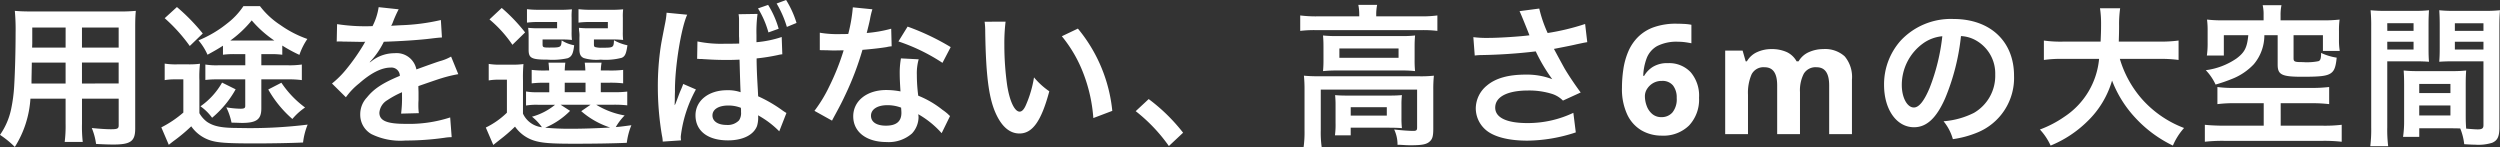
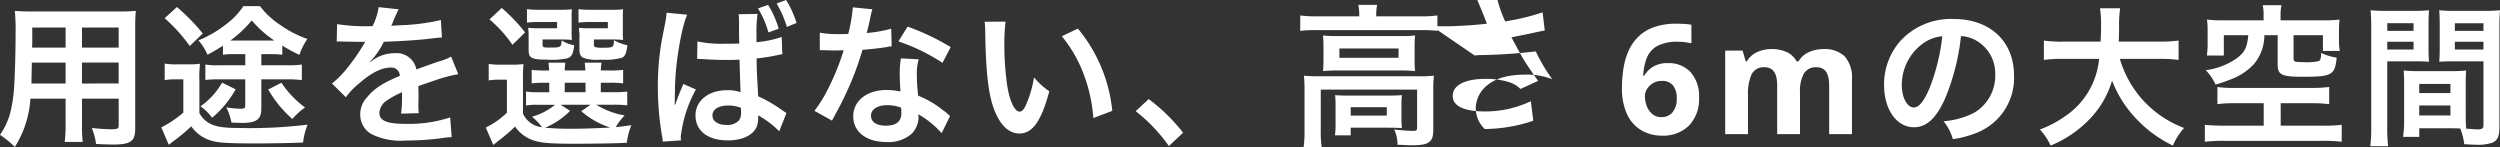
<svg xmlns="http://www.w3.org/2000/svg" width="359.678" height="21.164" viewBox="0 0 359.678 21.164">
  <rect x="0" y="0" width="359.678" height="21.164" fill="#333333" stroke="none" />
-   <path d="M10.054-5.1v3.63a18.124,18.124,0,0,1-.132,2.6h2.6a19.319,19.319,0,0,1-.11-2.618V-5.1h5.28v3.85c0,.462-.2.55-1.1.55-.7,0-1.672-.066-2.772-.176a8.9,8.9,0,0,1,.616,2.288c.66.044,1.782.088,2.464.088,2.508,0,3.168-.462,3.168-2.288V-15.246c0-1.188.022-1.738.088-2.486a24.465,24.465,0,0,1-2.53.088H5.28c-1.188,0-1.76-.022-2.53-.088a29.719,29.719,0,0,1,.11,3.19c0,2.6-.088,5.72-.2,7.568a22.26,22.26,0,0,1-.44,3.366A10.061,10.061,0,0,1,.616.11,13.235,13.235,0,0,1,2.75,1.848,14.769,14.769,0,0,0,4.994-5.1Zm0-2.178H5.148c0-.44,0-.594.022-1.628,0-.308.022-.748.022-1.386h4.862Zm2.354,0V-10.3h5.28v3.014Zm-2.354-5.17H5.236l.022-.616v-2.266h4.8Zm2.354,0v-2.882h5.28v2.882Zm23.5.946V-9.9H31.988a9.757,9.757,0,0,1-1.826-.11v2.222a12.94,12.94,0,0,1,1.76-.088H35.9V-4.07c0,.33-.132.418-.7.418a13.176,13.176,0,0,1-2.024-.2,8.964,8.964,0,0,1,.748,2.2c.924.022,1.408.044,1.474.044,2.134,0,2.816-.506,2.816-2.09v-4.18h3.828a13.888,13.888,0,0,1,2,.11V-10.01a13.164,13.164,0,0,1-2,.11H38.214v-1.606H39.49a11.614,11.614,0,0,1,1.738.088v-1.32A20.806,20.806,0,0,0,43.692-11.4a9.277,9.277,0,0,1,1.144-2.288,15.531,15.531,0,0,1-3.872-2,11.676,11.676,0,0,1-2.948-2.728H35.64a10.271,10.271,0,0,1-2.332,2.486,16.415,16.415,0,0,1-4.136,2.442,8.4,8.4,0,0,1,1.3,2.068c1.122-.616,1.54-.858,2.222-1.3v1.3a11.568,11.568,0,0,1,1.672-.088Zm-1.342-1.958h-.814a16.037,16.037,0,0,0,3.08-2.9,15.991,15.991,0,0,0,3.256,2.9H34.562Zm-2,6.05A10.412,10.412,0,0,1,29.458-4a7.007,7.007,0,0,1,1.672,1.65,14.5,14.5,0,0,0,3.388-4.092Zm6.644.99A16.121,16.121,0,0,0,42.68-2.178a8.983,8.983,0,0,1,1.826-1.65A14.241,14.241,0,0,1,41.1-7.392ZM24.31-16.676a23.61,23.61,0,0,1,3.608,4l1.87-1.8a28.283,28.283,0,0,0-3.718-3.806Zm0,8.91a8.163,8.163,0,0,1,1.474-.11h1.21V-3.1A15.569,15.569,0,0,1,23.826-.968L24.9,1.54c.22-.176.352-.286.7-.55a23.744,23.744,0,0,0,2.53-2.112A5.322,5.322,0,0,0,30.866.9c1.1.352,2.508.44,6.4.44,2.266,0,5.06-.044,6.952-.132a9.639,9.639,0,0,1,.66-2.574,67.509,67.509,0,0,1-9.9.484c-2.464,0-3.586-.22-4.576-.88a4.024,4.024,0,0,1-1.1-1.254v-4.73a15.747,15.747,0,0,1,.088-2.376,11.764,11.764,0,0,1-1.672.088H26.07a9.839,9.839,0,0,1-1.76-.11ZM49.06-13.31a2.431,2.431,0,0,1,.352-.022c.2,0,.2,0,.616.022.484,0,2.42.044,2.772.044,0,0,.286-.022.374-.022A1.076,1.076,0,0,0,53-13a29.139,29.139,0,0,1-2.64,3.762,13.477,13.477,0,0,1-1.98,1.958l2,1.98a9.892,9.892,0,0,1,1.914-2C53.988-8.8,55.528-9.57,56.8-9.57a1.208,1.208,0,0,1,1.342,1.188c-2.486,1.034-3.74,1.87-4.73,3.1a3.506,3.506,0,0,0-.968,2.442A3.19,3.19,0,0,0,54.054,0,9.448,9.448,0,0,0,58.96.924a39.9,39.9,0,0,0,5.632-.4A6.482,6.482,0,0,1,65.6.44L65.384-2.4a19.114,19.114,0,0,1-6.468.924c-2.662,0-3.718-.462-3.718-1.606a2.316,2.316,0,0,1,1.144-1.8,13.371,13.371,0,0,1,2.112-1.144V-5.5a17.417,17.417,0,0,1-.132,2.552l2.552-.066a9.032,9.032,0,0,1-.066-1.166c0-.154,0-.352.022-.726v-.88c0-.308,0-.308-.022-.88v-.242q2.838-.99,3.3-1.122a19.419,19.419,0,0,1,2.442-.594l-1.034-2.53a6.873,6.873,0,0,1-1.628.66q-.825.264-3.366,1.188a2.894,2.894,0,0,0-3.146-2.332,5.318,5.318,0,0,0-3.1.99c-.286.22-.286.22-.44.33l-.022-.044a11.384,11.384,0,0,0,2.024-2.926c2.222-.066,5.016-.242,6.622-.44,1.122-.132,1.122-.132,1.738-.176l-.154-2.508a29.721,29.721,0,0,1-5.764.748c-1.21.066-1.21.066-1.386.088.044-.088.088-.154.2-.4a16.807,16.807,0,0,1,.88-1.98l-2.882-.308a8.713,8.713,0,0,1-.88,2.728,26.585,26.585,0,0,1-5.1-.286Zm26.8,5.61a21.616,21.616,0,0,1,.066-2.376,11.826,11.826,0,0,1-1.65.088H72.688a9.989,9.989,0,0,1-1.76-.11v2.376a8.163,8.163,0,0,1,1.474-.11h1.144V-3.08A11.559,11.559,0,0,1,70.51-.946l1.078,2.508c.374-.308.55-.44.99-.792a22.384,22.384,0,0,0,2.134-1.848,5.3,5.3,0,0,0,2.706,2c1.1.352,2.376.462,5.808.462,2.816,0,5.632-.044,7.568-.132a9.688,9.688,0,0,1,.66-2.53c-1.65.22-1.65.22-2.244.264a8.037,8.037,0,0,1,1.276-1.672,11.536,11.536,0,0,1-4.092-1.54h2.354a16.152,16.152,0,0,1,2.112.088v-1.98a15.513,15.513,0,0,1-2.112.088H87.054V-7.392H88.2a15.591,15.591,0,0,1,2.068.088V-9.24a14.793,14.793,0,0,1-2.046.088H87.054a7.433,7.433,0,0,1,.11-1.122h-2.42c.044.374.066.594.088,1.122h-2.97c.022-.484.044-.77.088-1.122H79.53c.044.374.066.594.088,1.122h-.462A14.386,14.386,0,0,1,77.11-9.24V-7.3a15,15,0,0,1,2.046-.088h.484v1.364H77.99a8.369,8.369,0,0,1-1.694-.11v2.024a8.776,8.776,0,0,1,1.694-.11h2.486a9.015,9.015,0,0,1-3.322,1.716A7.35,7.35,0,0,1,78.584-.99a3.4,3.4,0,0,1-2.728-1.958Zm5.412,3.476H85.58L84.238-3.3A11.941,11.941,0,0,0,88.4-.946c-2,.11-3.938.176-5.544.176a37.62,37.62,0,0,1-3.806-.154,10.94,10.94,0,0,0,3.586-2.42Zm.594-3.168h2.992v1.364H81.862Zm.99-9.35a7.887,7.887,0,0,1,.044-1.21,17.613,17.613,0,0,1-1.936.066H78.232a14.088,14.088,0,0,1-1.8-.088v1.936a12.484,12.484,0,0,1,1.782-.088h2.552v.9H78.144a12.786,12.786,0,0,1-1.54-.066,10.551,10.551,0,0,1,.066,1.3v1.87c0,1.188.418,1.408,2.706,1.408a10.237,10.237,0,0,0,2.9-.2c.594-.22.814-.66.946-1.87a4.837,4.837,0,0,1-1.8-.7c-.066,1.012-.088,1.034-1.8,1.034-.88,0-.946-.044-.946-.506v-.66h2.816c.528,0,.858.022,1.408.066a8.707,8.707,0,0,1-.044-1.188Zm7.37,0a8.216,8.216,0,0,1,.044-1.21,17.613,17.613,0,0,1-1.936.066H85.646a14.31,14.31,0,0,1-1.8-.088v1.936a12.484,12.484,0,0,1,1.782-.088h2.442v.9h-2.64a12.614,12.614,0,0,1-1.518-.066,3.406,3.406,0,0,0,.022.462,4.065,4.065,0,0,1,.044.946v1.694c0,.682.176,1.056.638,1.254a6.276,6.276,0,0,0,2.42.22,9.081,9.081,0,0,0,3.036-.264c.484-.22.638-.594.814-1.8a6.546,6.546,0,0,1-1.936-.726c-.044,1.056-.088,1.078-1.672,1.078a3.269,3.269,0,0,1-1.012-.088c-.176-.066-.2-.132-.2-.44v-.66h2.794c.528,0,.858.022,1.408.066a8.879,8.879,0,0,1-.044-1.188ZM71.038-16.5a17.663,17.663,0,0,1,3.3,3.652l1.826-1.782A24.532,24.532,0,0,0,72.8-18.15Zm29.876,5.676h.132a.967.967,0,0,1,.2.022h.4c.11.022.33.022.66.044,1.034.066,1.914.088,2.75.088.572,0,1.078,0,1.958-.044.066,2.376.11,3.938.154,4.686a5.577,5.577,0,0,0-1.958-.286c-2.64,0-4.532,1.5-4.532,3.608,0,2.244,1.76,3.608,4.664,3.608,2.134,0,3.674-.77,4.18-2.046a4.052,4.052,0,0,0,.176-1.232,1.665,1.665,0,0,0-.022-.33A13.188,13.188,0,0,1,112.728-.4l1.034-2.64a6.661,6.661,0,0,1-.616-.4,19.563,19.563,0,0,0-3.454-2l-.044-.9-.066-1.144c-.066-1.232-.088-1.87-.11-2.9v-.506a27.9,27.9,0,0,0,3.058-.484,4.2,4.2,0,0,1,.638-.11l-.088-2.486a15.665,15.665,0,0,1-3.63.748v-1.034a19.422,19.422,0,0,1,.154-3.036l-2.728.044a4.915,4.915,0,0,1,.066.88v2.31c.022.176.022.528.022,1.034-.814.022-1.32.022-2.046.022a16.847,16.847,0,0,1-3.96-.33Zm6.292,7.04a3.462,3.462,0,0,1,.022.594,1.877,1.877,0,0,1-.286,1.21,2.245,2.245,0,0,1-1.8.66c-1.232,0-2.024-.528-2.024-1.364,0-.88.88-1.43,2.288-1.43A4.909,4.909,0,0,1,107.206-3.784ZM98.6.9A3.421,3.421,0,0,1,98.56.33a18.439,18.439,0,0,1,2.178-6.754l-1.826-.792c-.132.374-.22.572-.264.682-.242.55-.264.616-.594,1.5l-.242.638-.11.22H97.68c0-.33.022-.572.022-.814v-.264s0-.308.022-.858c-.044-3.432.88-9.152,1.76-11.066l-2.97-.286v.066a11.808,11.808,0,0,1-.242,1.628c-.484,2.486-.484,2.486-.594,3.168A38.815,38.815,0,0,0,95.26-6.8,42.164,42.164,0,0,0,95.854.22a4.394,4.394,0,0,1,.11.858ZM109.67-18.084a13.257,13.257,0,0,1,1.5,3.454l1.474-.528a13.453,13.453,0,0,0-1.518-3.432Zm5.544,2.09a13.987,13.987,0,0,0-1.5-3.3l-1.364.506a15.119,15.119,0,0,1,1.474,3.366Zm8.1-2.244a22.475,22.475,0,0,1-.66,3.828c-.484.022-.858.022-1.122.022a15.275,15.275,0,0,1-2.97-.2v2.508l1.166.022c.462.022.594.022.88.022.264,0,.4,0,1.386-.022a33.845,33.845,0,0,1-2.068,5.192,20.026,20.026,0,0,1-2.134,3.52l2.53,1.408c.132-.264.132-.264.418-.792.836-1.54,1.034-1.936,1.54-3.014a42.229,42.229,0,0,0,2.42-6.38c1.364-.11,2.706-.264,3.5-.4a4.29,4.29,0,0,1,.7-.11l-.066-2.53a18.87,18.87,0,0,1-3.52.616c.242-.968.352-1.408.462-1.936a11.011,11.011,0,0,1,.352-1.474Zm14.08,5.72a34.728,34.728,0,0,0-6.2-2.948l-1.32,2.134a26.926,26.926,0,0,1,6.336,3.08ZM137.3-2.6a3.937,3.937,0,0,1-.33-.308,8.112,8.112,0,0,0-.77-.594,13.745,13.745,0,0,0-3.476-2.024,23.357,23.357,0,0,1-.2-3.014,7.333,7.333,0,0,1,.264-2.222l-2.552-.132a11.669,11.669,0,0,0-.176,2.222c0,.66.044,1.518.11,2.53a10.927,10.927,0,0,0-2.046-.2c-2.794,0-4.752,1.562-4.752,3.784,0,2.244,1.892,3.7,4.8,3.7a5.079,5.079,0,0,0,3.652-1.232,3.516,3.516,0,0,0,.946-2.332c0-.088-.022-.242-.044-.44a13.305,13.305,0,0,1,3.366,2.728Zm-7.04-1.21s.044.528.044.748c0,1.232-.726,1.848-2.222,1.848-1.364,0-2.156-.528-2.156-1.43,0-.924.924-1.518,2.354-1.518A5.546,5.546,0,0,1,130.262-3.806ZM142.274-16.17a10.514,10.514,0,0,1,.088,1.408c.088,6.094.484,9.284,1.386,11.484.88,2.112,2.068,3.19,3.542,3.19,1.87,0,3.146-1.782,4.29-6.072a10.859,10.859,0,0,1-2.2-2,16.219,16.219,0,0,1-1.166,3.982c-.264.616-.572.946-.9.946-.7,0-1.408-1.408-1.782-3.7a41.169,41.169,0,0,1-.418-5.9,25.576,25.576,0,0,1,.176-3.344Zm11.11,2.09a19.2,19.2,0,0,1,3.124,5.412,22.3,22.3,0,0,1,1.408,6.358l2.728-1.034a21.934,21.934,0,0,0-4.95-11.836ZM164.01-3.3a23.679,23.679,0,0,1,4.774,5.016L170.83-.2a25.715,25.715,0,0,0-4.95-4.84Zm32.164-13.64H190.08a17.971,17.971,0,0,1-2.4-.132v2.222a16.931,16.931,0,0,1,2.266-.11h15.18a17.082,17.082,0,0,1,2.288.11v-2.222a17.009,17.009,0,0,1-2.31.132h-6.49v-.286a6.994,6.994,0,0,1,.132-1.364h-2.706a6.894,6.894,0,0,1,.132,1.386Zm-5.148,6.248a15.667,15.667,0,0,1-.066,1.628,18.865,18.865,0,0,1,2.068-.088h9.108a17.151,17.151,0,0,1,2.068.088,15.1,15.1,0,0,1-.066-1.628v-1.892c0-.7.022-1.034.066-1.606a16.313,16.313,0,0,1-1.958.088h-9.152a18.88,18.88,0,0,1-2.134-.088c.044.528.066.9.066,1.606Zm2.288-1.628h8.514v1.342h-8.514ZM188.3-.55a15.969,15.969,0,0,1-.132,2.42h2.6a15.028,15.028,0,0,1-.132-2.42V-6.4h13.86V-.924c0,.352-.11.462-.528.462-.616,0-1.562-.066-2.772-.2a5,5,0,0,1,.484,2.2c.352,0,.352,0,.7.022.7.044.814.044,1.276.044,1.54,0,2.2-.132,2.64-.528.418-.374.528-.792.528-1.892v-5.61a18.47,18.47,0,0,1,.088-1.98,17.624,17.624,0,0,1-2.156.088H190.5c-.946,0-1.584-.022-2.288-.088a19.446,19.446,0,0,1,.088,2ZM202.246-4.2a11.8,11.8,0,0,1,.066-1.408c-.66.044-.968.066-1.8.066H194.48c-.814,0-1.276-.022-1.782-.066a13.174,13.174,0,0,1,.066,1.452v2.552a11.535,11.535,0,0,1-.088,1.782h2.266v-1.1h5.544c.594,0,1.408.022,1.826.066a13.063,13.063,0,0,1-.066-1.474Zm-7.3.33h5.192v1.21h-5.192Zm17.842-7.436a8.267,8.267,0,0,1,.968-.066,76.667,76.667,0,0,0,7.81-.528,24.328,24.328,0,0,0,2.376,4,10.221,10.221,0,0,0-3.806-.66c-2.508,0-4.334.506-5.61,1.584A4.28,4.28,0,0,0,212.938-3.7a4.1,4.1,0,0,0,1.3,2.97c1.122,1.078,3.3,1.672,6.116,1.672a22.711,22.711,0,0,0,6.974-1.188l-.352-2.816a15.286,15.286,0,0,1-6.622,1.474c-2.992,0-4.62-.792-4.62-2.222,0-1.562,1.76-2.464,4.752-2.464a11.026,11.026,0,0,1,3.476.506,3.887,3.887,0,0,1,1.518.946l2.552-1.166c-.77-1.034-1.738-2.464-2.332-3.476-.22-.4-.726-1.32-1.518-2.794q2.739-.528,3.234-.66c.748-.154.99-.22,1.562-.308l-.308-2.618a33.475,33.475,0,0,1-5.39,1.3,18.433,18.433,0,0,1-1.21-3.52l-2.838.374c.11.176,1.056,2.508,1.43,3.476-1.364.176-4.29.374-5.94.374a15.083,15.083,0,0,1-2.134-.11ZM233.97-6.666a18.141,18.141,0,0,1,.2-2.673,10.382,10.382,0,0,1,.693-2.508,6.667,6.667,0,0,1,1.386-2.09,6.118,6.118,0,0,1,2.266-1.43,9.5,9.5,0,0,1,3.333-.517q.462,0,1.078.033a6.931,6.931,0,0,1,1.034.121v2.662q-.418-.088-.913-.154a7.4,7.4,0,0,0-.979-.066,6.109,6.109,0,0,0-3.025.616,3.392,3.392,0,0,0-1.507,1.727,7.916,7.916,0,0,0-.506,2.563h.132a3.747,3.747,0,0,1,1.265-1.3,3.922,3.922,0,0,1,2.145-.528,4.264,4.264,0,0,1,3.278,1.3,5.186,5.186,0,0,1,1.21,3.674,5.435,5.435,0,0,1-1.441,4A5.254,5.254,0,0,1,239.712.22a5.777,5.777,0,0,1-2.9-.737,5.2,5.2,0,0,1-2.068-2.266A8.613,8.613,0,0,1,233.97-6.666Zm5.676,4.224a2.053,2.053,0,0,0,1.584-.671,3,3,0,0,0,.616-2.079,2.811,2.811,0,0,0-.528-1.8,1.933,1.933,0,0,0-1.606-.66,2.417,2.417,0,0,0-1.287.33,2.536,2.536,0,0,0-.847.825,1.911,1.911,0,0,0-.308,1.023,4.044,4.044,0,0,0,.264,1.43,2.718,2.718,0,0,0,.8,1.155A1.972,1.972,0,0,0,239.646-2.442Zm23.276-9.79a4.192,4.192,0,0,1,3.091,1.045,4.6,4.6,0,0,1,1.045,3.355V0H263.78V-7.018q0-2.6-1.8-2.6a1.978,1.978,0,0,0-1.848.924,5.26,5.26,0,0,0-.55,2.662V0H256.3V-7.018q0-2.6-1.8-2.6a1.917,1.917,0,0,0-1.881,1.023,6.669,6.669,0,0,0-.517,2.937V0H248.82V-12.012h2.508l.44,1.54h.176a3.22,3.22,0,0,1,1.507-1.342,4.923,4.923,0,0,1,1.991-.418,5.228,5.228,0,0,1,2.233.429,3.113,3.113,0,0,1,1.419,1.331h.286a3.2,3.2,0,0,1,1.529-1.342A5.079,5.079,0,0,1,262.922-12.232Zm19.822-1.87a4.808,4.808,0,0,1,2.222.66,5.45,5.45,0,0,1,2.706,4.884,6.159,6.159,0,0,1-3.058,5.5,11.692,11.692,0,0,1-4.378,1.21A7.018,7.018,0,0,1,281.578.726,14.383,14.383,0,0,0,285.032-.2,8.475,8.475,0,0,0,290.378-8.4c0-4.95-3.432-8.162-8.712-8.162a9.876,9.876,0,0,0-7.568,3.08,9.45,9.45,0,0,0-2.42,6.4c0,3.542,1.8,6.094,4.312,6.094,1.8,0,3.212-1.3,4.466-4.136A31.827,31.827,0,0,0,282.744-14.1Zm-2.684.022a29,29,0,0,1-1.826,7.436c-.792,1.892-1.54,2.816-2.266,2.816-.968,0-1.738-1.43-1.738-3.234A7.366,7.366,0,0,1,277.222-13,5.6,5.6,0,0,1,280.06-14.08Zm31.24,3.256a19.584,19.584,0,0,1,2.75.154v-2.794a18.319,18.319,0,0,1-2.772.154h-5.83c.022-.814.044-1.32.044-2.222a16.383,16.383,0,0,1,.154-2.574h-2.9a14.7,14.7,0,0,1,.154,2.2c0,1.144-.022,1.5-.066,2.6h-5.39a17.388,17.388,0,0,1-2.772-.154v2.794a16.718,16.718,0,0,1,2.75-.154h5.192a11.183,11.183,0,0,1-4.95,8.294A15.79,15.79,0,0,1,294.1-.66a8.636,8.636,0,0,1,1.54,2.31A16.307,16.307,0,0,0,300.894-1.8a13.3,13.3,0,0,0,3.586-5.9A16.512,16.512,0,0,0,307.8-2.376a17.855,17.855,0,0,0,5.434,4.026,9.059,9.059,0,0,1,1.606-2.53,15.353,15.353,0,0,1-6.072-4.18,15.362,15.362,0,0,1-3.168-5.764Zm14.982-5.544h-5.72a19.474,19.474,0,0,1-2.42-.11,11.625,11.625,0,0,1,.088,1.65v1.738a11.57,11.57,0,0,1-.11,1.782h2.442v-2.926h3.52c-.176,1.8-.528,2.486-1.716,3.366a10.073,10.073,0,0,1-4.4,1.672,7.5,7.5,0,0,1,1.408,2.068,23.559,23.559,0,0,0,2.42-.836,8.623,8.623,0,0,0,3.08-2.09,6.451,6.451,0,0,0,1.518-4.18h1.914v4.246c0,1.452.594,1.738,3.542,1.738,2.662,0,3.542-.11,4.136-.528.484-.352.682-.9.814-2.222a8.087,8.087,0,0,1-2.244-.682c0,.792-.088,1.078-.374,1.188a7.977,7.977,0,0,1-1.826.154h-.11c-.374-.022-.638-.022-.792-.022-.7-.022-.858-.11-.858-.528v-3.344h4.224v2.266h2.42a9.578,9.578,0,0,1-.11-1.65v-1.21a11.236,11.236,0,0,1,.088-1.65,19.691,19.691,0,0,1-2.42.11h-6.072v-.748a6.593,6.593,0,0,1,.132-1.43H326.15a5.856,5.856,0,0,1,.132,1.43ZM326.3-4.444V-1.21h-5.742c-.946,0-2.244-.066-2.728-.132V1.1a23.243,23.243,0,0,1,2.728-.132h14.256a23.1,23.1,0,0,1,2.706.132V-1.342a20.636,20.636,0,0,1-2.706.132h-6.072V-4.444h4.4a19.989,19.989,0,0,1,2.574.132V-6.776a20.854,20.854,0,0,1-2.6.132H321.948a16.131,16.131,0,0,1-2.31-.132v2.464a18.338,18.338,0,0,1,2.53-.132Zm29.062-2.728c0-.858.022-1.408.066-1.98a17.693,17.693,0,0,1-2.046.088H348.48a17.938,17.938,0,0,1-2.046-.088c.044.594.066,1.21.066,1.98V-1.8a15.165,15.165,0,0,1-.154,2.2h2.332V-.836h4.664c.176,0,.594,0,1.232.022a8.355,8.355,0,0,1,.572,2.266c1.122.066,1.21.066,1.518.066a6.7,6.7,0,0,0,2.486-.264c.792-.33,1.056-.9,1.056-2.222v-14.41c0-1.1.022-1.65.088-2.442a19.735,19.735,0,0,1-2.266.088H353.8a18.824,18.824,0,0,1-2.244-.088c.044.682.066,1.3.066,2.046v3.366c0,.946-.022,1.364-.066,2,.55-.044,1.254-.066,2.024-.066h4.334v9.2c0,.44-.2.594-.814.594-.4,0-1.188-.066-1.672-.11-.044-.572-.066-1.078-.066-1.914ZM353.8-15.95h4.114v1.1H353.8Zm0,2.662h4.114v1.122H353.8Zm-5.126,6.072h4.488V-5.9h-4.488Zm0,3.1h4.488v1.43h-4.488Zm-4.6-6.358h3.982c.77,0,1.452.022,2.024.066-.044-.484-.066-.99-.066-2v-3.366c0-.858.022-1.342.066-2.046a18.589,18.589,0,0,1-2.244.088h-3.894a19.981,19.981,0,0,1-2.266-.088,24.387,24.387,0,0,1,.088,2.464V-.99a19.665,19.665,0,0,1-.132,2.728h2.574a19.081,19.081,0,0,1-.132-2.706Zm0-5.478h3.784v1.1H344.08Zm0,2.662h3.784v1.122H344.08Z" transform="translate(-0.616 19.294)" fill="#fff" />
+   <path d="M10.054-5.1v3.63a18.124,18.124,0,0,1-.132,2.6h2.6a19.319,19.319,0,0,1-.11-2.618V-5.1h5.28v3.85c0,.462-.2.55-1.1.55-.7,0-1.672-.066-2.772-.176a8.9,8.9,0,0,1,.616,2.288c.66.044,1.782.088,2.464.088,2.508,0,3.168-.462,3.168-2.288V-15.246c0-1.188.022-1.738.088-2.486a24.465,24.465,0,0,1-2.53.088H5.28c-1.188,0-1.76-.022-2.53-.088a29.719,29.719,0,0,1,.11,3.19c0,2.6-.088,5.72-.2,7.568a22.26,22.26,0,0,1-.44,3.366A10.061,10.061,0,0,1,.616.11,13.235,13.235,0,0,1,2.75,1.848,14.769,14.769,0,0,0,4.994-5.1Zm0-2.178H5.148c0-.44,0-.594.022-1.628,0-.308.022-.748.022-1.386h4.862Zm2.354,0V-10.3h5.28v3.014Zm-2.354-5.17H5.236l.022-.616v-2.266h4.8Zm2.354,0v-2.882h5.28v2.882Zm23.5.946V-9.9H31.988a9.757,9.757,0,0,1-1.826-.11v2.222a12.94,12.94,0,0,1,1.76-.088H35.9V-4.07c0,.33-.132.418-.7.418a13.176,13.176,0,0,1-2.024-.2,8.964,8.964,0,0,1,.748,2.2c.924.022,1.408.044,1.474.044,2.134,0,2.816-.506,2.816-2.09v-4.18h3.828a13.888,13.888,0,0,1,2,.11V-10.01a13.164,13.164,0,0,1-2,.11H38.214v-1.606H39.49a11.614,11.614,0,0,1,1.738.088v-1.32A20.806,20.806,0,0,0,43.692-11.4a9.277,9.277,0,0,1,1.144-2.288,15.531,15.531,0,0,1-3.872-2,11.676,11.676,0,0,1-2.948-2.728H35.64a10.271,10.271,0,0,1-2.332,2.486,16.415,16.415,0,0,1-4.136,2.442,8.4,8.4,0,0,1,1.3,2.068c1.122-.616,1.54-.858,2.222-1.3v1.3a11.568,11.568,0,0,1,1.672-.088Zm-1.342-1.958h-.814a16.037,16.037,0,0,0,3.08-2.9,15.991,15.991,0,0,0,3.256,2.9H34.562Zm-2,6.05A10.412,10.412,0,0,1,29.458-4a7.007,7.007,0,0,1,1.672,1.65,14.5,14.5,0,0,0,3.388-4.092Zm6.644.99A16.121,16.121,0,0,0,42.68-2.178a8.983,8.983,0,0,1,1.826-1.65A14.241,14.241,0,0,1,41.1-7.392ZM24.31-16.676a23.61,23.61,0,0,1,3.608,4l1.87-1.8a28.283,28.283,0,0,0-3.718-3.806Zm0,8.91a8.163,8.163,0,0,1,1.474-.11h1.21V-3.1A15.569,15.569,0,0,1,23.826-.968L24.9,1.54c.22-.176.352-.286.7-.55a23.744,23.744,0,0,0,2.53-2.112A5.322,5.322,0,0,0,30.866.9c1.1.352,2.508.44,6.4.44,2.266,0,5.06-.044,6.952-.132a9.639,9.639,0,0,1,.66-2.574,67.509,67.509,0,0,1-9.9.484c-2.464,0-3.586-.22-4.576-.88a4.024,4.024,0,0,1-1.1-1.254v-4.73a15.747,15.747,0,0,1,.088-2.376,11.764,11.764,0,0,1-1.672.088H26.07a9.839,9.839,0,0,1-1.76-.11ZM49.06-13.31a2.431,2.431,0,0,1,.352-.022c.2,0,.2,0,.616.022.484,0,2.42.044,2.772.044,0,0,.286-.022.374-.022A1.076,1.076,0,0,0,53-13a29.139,29.139,0,0,1-2.64,3.762,13.477,13.477,0,0,1-1.98,1.958l2,1.98a9.892,9.892,0,0,1,1.914-2C53.988-8.8,55.528-9.57,56.8-9.57a1.208,1.208,0,0,1,1.342,1.188c-2.486,1.034-3.74,1.87-4.73,3.1a3.506,3.506,0,0,0-.968,2.442A3.19,3.19,0,0,0,54.054,0,9.448,9.448,0,0,0,58.96.924a39.9,39.9,0,0,0,5.632-.4A6.482,6.482,0,0,1,65.6.44L65.384-2.4a19.114,19.114,0,0,1-6.468.924c-2.662,0-3.718-.462-3.718-1.606a2.316,2.316,0,0,1,1.144-1.8,13.371,13.371,0,0,1,2.112-1.144V-5.5a17.417,17.417,0,0,1-.132,2.552l2.552-.066a9.032,9.032,0,0,1-.066-1.166c0-.154,0-.352.022-.726v-.88c0-.308,0-.308-.022-.88v-.242q2.838-.99,3.3-1.122a19.419,19.419,0,0,1,2.442-.594l-1.034-2.53a6.873,6.873,0,0,1-1.628.66q-.825.264-3.366,1.188a2.894,2.894,0,0,0-3.146-2.332,5.318,5.318,0,0,0-3.1.99c-.286.22-.286.22-.44.33l-.022-.044a11.384,11.384,0,0,0,2.024-2.926c2.222-.066,5.016-.242,6.622-.44,1.122-.132,1.122-.132,1.738-.176l-.154-2.508a29.721,29.721,0,0,1-5.764.748c-1.21.066-1.21.066-1.386.088.044-.088.088-.154.2-.4a16.807,16.807,0,0,1,.88-1.98l-2.882-.308a8.713,8.713,0,0,1-.88,2.728,26.585,26.585,0,0,1-5.1-.286Zm26.8,5.61a21.616,21.616,0,0,1,.066-2.376,11.826,11.826,0,0,1-1.65.088H72.688a9.989,9.989,0,0,1-1.76-.11v2.376a8.163,8.163,0,0,1,1.474-.11h1.144V-3.08A11.559,11.559,0,0,1,70.51-.946l1.078,2.508c.374-.308.55-.44.99-.792a22.384,22.384,0,0,0,2.134-1.848,5.3,5.3,0,0,0,2.706,2c1.1.352,2.376.462,5.808.462,2.816,0,5.632-.044,7.568-.132a9.688,9.688,0,0,1,.66-2.53c-1.65.22-1.65.22-2.244.264a8.037,8.037,0,0,1,1.276-1.672,11.536,11.536,0,0,1-4.092-1.54h2.354a16.152,16.152,0,0,1,2.112.088v-1.98a15.513,15.513,0,0,1-2.112.088H87.054V-7.392H88.2a15.591,15.591,0,0,1,2.068.088V-9.24a14.793,14.793,0,0,1-2.046.088H87.054a7.433,7.433,0,0,1,.11-1.122h-2.42c.044.374.066.594.088,1.122h-2.97c.022-.484.044-.77.088-1.122H79.53c.044.374.066.594.088,1.122h-.462A14.386,14.386,0,0,1,77.11-9.24V-7.3a15,15,0,0,1,2.046-.088h.484v1.364H77.99a8.369,8.369,0,0,1-1.694-.11v2.024a8.776,8.776,0,0,1,1.694-.11h2.486a9.015,9.015,0,0,1-3.322,1.716A7.35,7.35,0,0,1,78.584-.99a3.4,3.4,0,0,1-2.728-1.958Zm5.412,3.476H85.58L84.238-3.3A11.941,11.941,0,0,0,88.4-.946c-2,.11-3.938.176-5.544.176a37.62,37.62,0,0,1-3.806-.154,10.94,10.94,0,0,0,3.586-2.42Zm.594-3.168h2.992v1.364H81.862Zm.99-9.35a7.887,7.887,0,0,1,.044-1.21,17.613,17.613,0,0,1-1.936.066H78.232a14.088,14.088,0,0,1-1.8-.088v1.936a12.484,12.484,0,0,1,1.782-.088h2.552v.9H78.144a12.786,12.786,0,0,1-1.54-.066,10.551,10.551,0,0,1,.066,1.3v1.87c0,1.188.418,1.408,2.706,1.408a10.237,10.237,0,0,0,2.9-.2c.594-.22.814-.66.946-1.87a4.837,4.837,0,0,1-1.8-.7c-.066,1.012-.088,1.034-1.8,1.034-.88,0-.946-.044-.946-.506v-.66h2.816c.528,0,.858.022,1.408.066a8.707,8.707,0,0,1-.044-1.188Zm7.37,0a8.216,8.216,0,0,1,.044-1.21,17.613,17.613,0,0,1-1.936.066H85.646a14.31,14.31,0,0,1-1.8-.088v1.936a12.484,12.484,0,0,1,1.782-.088h2.442v.9h-2.64a12.614,12.614,0,0,1-1.518-.066,3.406,3.406,0,0,0,.022.462,4.065,4.065,0,0,1,.044.946v1.694c0,.682.176,1.056.638,1.254a6.276,6.276,0,0,0,2.42.22,9.081,9.081,0,0,0,3.036-.264c.484-.22.638-.594.814-1.8a6.546,6.546,0,0,1-1.936-.726c-.044,1.056-.088,1.078-1.672,1.078a3.269,3.269,0,0,1-1.012-.088c-.176-.066-.2-.132-.2-.44v-.66h2.794c.528,0,.858.022,1.408.066a8.879,8.879,0,0,1-.044-1.188ZM71.038-16.5a17.663,17.663,0,0,1,3.3,3.652l1.826-1.782A24.532,24.532,0,0,0,72.8-18.15Zm29.876,5.676h.132a.967.967,0,0,1,.2.022h.4c.11.022.33.022.66.044,1.034.066,1.914.088,2.75.088.572,0,1.078,0,1.958-.044.066,2.376.11,3.938.154,4.686a5.577,5.577,0,0,0-1.958-.286c-2.64,0-4.532,1.5-4.532,3.608,0,2.244,1.76,3.608,4.664,3.608,2.134,0,3.674-.77,4.18-2.046a4.052,4.052,0,0,0,.176-1.232,1.665,1.665,0,0,0-.022-.33A13.188,13.188,0,0,1,112.728-.4l1.034-2.64a6.661,6.661,0,0,1-.616-.4,19.563,19.563,0,0,0-3.454-2l-.044-.9-.066-1.144c-.066-1.232-.088-1.87-.11-2.9v-.506a27.9,27.9,0,0,0,3.058-.484,4.2,4.2,0,0,1,.638-.11l-.088-2.486a15.665,15.665,0,0,1-3.63.748v-1.034a19.422,19.422,0,0,1,.154-3.036l-2.728.044a4.915,4.915,0,0,1,.066.88v2.31c.022.176.022.528.022,1.034-.814.022-1.32.022-2.046.022a16.847,16.847,0,0,1-3.96-.33Zm6.292,7.04a3.462,3.462,0,0,1,.022.594,1.877,1.877,0,0,1-.286,1.21,2.245,2.245,0,0,1-1.8.66c-1.232,0-2.024-.528-2.024-1.364,0-.88.88-1.43,2.288-1.43A4.909,4.909,0,0,1,107.206-3.784ZM98.6.9A3.421,3.421,0,0,1,98.56.33a18.439,18.439,0,0,1,2.178-6.754l-1.826-.792c-.132.374-.22.572-.264.682-.242.55-.264.616-.594,1.5l-.242.638-.11.22H97.68c0-.33.022-.572.022-.814v-.264s0-.308.022-.858c-.044-3.432.88-9.152,1.76-11.066l-2.97-.286v.066a11.808,11.808,0,0,1-.242,1.628c-.484,2.486-.484,2.486-.594,3.168A38.815,38.815,0,0,0,95.26-6.8,42.164,42.164,0,0,0,95.854.22a4.394,4.394,0,0,1,.11.858ZM109.67-18.084a13.257,13.257,0,0,1,1.5,3.454l1.474-.528a13.453,13.453,0,0,0-1.518-3.432Zm5.544,2.09a13.987,13.987,0,0,0-1.5-3.3l-1.364.506a15.119,15.119,0,0,1,1.474,3.366Zm8.1-2.244a22.475,22.475,0,0,1-.66,3.828c-.484.022-.858.022-1.122.022a15.275,15.275,0,0,1-2.97-.2v2.508l1.166.022c.462.022.594.022.88.022.264,0,.4,0,1.386-.022a33.845,33.845,0,0,1-2.068,5.192,20.026,20.026,0,0,1-2.134,3.52l2.53,1.408c.132-.264.132-.264.418-.792.836-1.54,1.034-1.936,1.54-3.014a42.229,42.229,0,0,0,2.42-6.38c1.364-.11,2.706-.264,3.5-.4a4.29,4.29,0,0,1,.7-.11l-.066-2.53a18.87,18.87,0,0,1-3.52.616c.242-.968.352-1.408.462-1.936a11.011,11.011,0,0,1,.352-1.474Zm14.08,5.72a34.728,34.728,0,0,0-6.2-2.948l-1.32,2.134a26.926,26.926,0,0,1,6.336,3.08ZM137.3-2.6a3.937,3.937,0,0,1-.33-.308,8.112,8.112,0,0,0-.77-.594,13.745,13.745,0,0,0-3.476-2.024,23.357,23.357,0,0,1-.2-3.014,7.333,7.333,0,0,1,.264-2.222l-2.552-.132a11.669,11.669,0,0,0-.176,2.222c0,.66.044,1.518.11,2.53a10.927,10.927,0,0,0-2.046-.2c-2.794,0-4.752,1.562-4.752,3.784,0,2.244,1.892,3.7,4.8,3.7a5.079,5.079,0,0,0,3.652-1.232,3.516,3.516,0,0,0,.946-2.332c0-.088-.022-.242-.044-.44a13.305,13.305,0,0,1,3.366,2.728Zm-7.04-1.21s.044.528.044.748c0,1.232-.726,1.848-2.222,1.848-1.364,0-2.156-.528-2.156-1.43,0-.924.924-1.518,2.354-1.518A5.546,5.546,0,0,1,130.262-3.806ZM142.274-16.17a10.514,10.514,0,0,1,.088,1.408c.088,6.094.484,9.284,1.386,11.484.88,2.112,2.068,3.19,3.542,3.19,1.87,0,3.146-1.782,4.29-6.072a10.859,10.859,0,0,1-2.2-2,16.219,16.219,0,0,1-1.166,3.982c-.264.616-.572.946-.9.946-.7,0-1.408-1.408-1.782-3.7a41.169,41.169,0,0,1-.418-5.9,25.576,25.576,0,0,1,.176-3.344Zm11.11,2.09a19.2,19.2,0,0,1,3.124,5.412,22.3,22.3,0,0,1,1.408,6.358l2.728-1.034a21.934,21.934,0,0,0-4.95-11.836ZM164.01-3.3a23.679,23.679,0,0,1,4.774,5.016L170.83-.2a25.715,25.715,0,0,0-4.95-4.84Zm32.164-13.64H190.08a17.971,17.971,0,0,1-2.4-.132v2.222a16.931,16.931,0,0,1,2.266-.11h15.18a17.082,17.082,0,0,1,2.288.11v-2.222a17.009,17.009,0,0,1-2.31.132h-6.49v-.286a6.994,6.994,0,0,1,.132-1.364h-2.706a6.894,6.894,0,0,1,.132,1.386Zm-5.148,6.248a15.667,15.667,0,0,1-.066,1.628,18.865,18.865,0,0,1,2.068-.088h9.108a17.151,17.151,0,0,1,2.068.088,15.1,15.1,0,0,1-.066-1.628v-1.892c0-.7.022-1.034.066-1.606a16.313,16.313,0,0,1-1.958.088h-9.152a18.88,18.88,0,0,1-2.134-.088c.044.528.066.9.066,1.606Zm2.288-1.628h8.514v1.342h-8.514ZM188.3-.55a15.969,15.969,0,0,1-.132,2.42h2.6a15.028,15.028,0,0,1-.132-2.42V-6.4h13.86V-.924c0,.352-.11.462-.528.462-.616,0-1.562-.066-2.772-.2a5,5,0,0,1,.484,2.2c.352,0,.352,0,.7.022.7.044.814.044,1.276.044,1.54,0,2.2-.132,2.64-.528.418-.374.528-.792.528-1.892v-5.61a18.47,18.47,0,0,1,.088-1.98,17.624,17.624,0,0,1-2.156.088H190.5c-.946,0-1.584-.022-2.288-.088a19.446,19.446,0,0,1,.088,2ZM202.246-4.2a11.8,11.8,0,0,1,.066-1.408c-.66.044-.968.066-1.8.066H194.48c-.814,0-1.276-.022-1.782-.066a13.174,13.174,0,0,1,.066,1.452v2.552a11.535,11.535,0,0,1-.088,1.782h2.266v-1.1h5.544c.594,0,1.408.022,1.826.066a13.063,13.063,0,0,1-.066-1.474Zm-7.3.33h5.192v1.21h-5.192Zm17.842-7.436a8.267,8.267,0,0,1,.968-.066,76.667,76.667,0,0,0,7.81-.528,24.328,24.328,0,0,0,2.376,4,10.221,10.221,0,0,0-3.806-.66c-2.508,0-4.334.506-5.61,1.584A4.28,4.28,0,0,0,212.938-3.7a4.1,4.1,0,0,0,1.3,2.97a22.711,22.711,0,0,0,6.974-1.188l-.352-2.816a15.286,15.286,0,0,1-6.622,1.474c-2.992,0-4.62-.792-4.62-2.222,0-1.562,1.76-2.464,4.752-2.464a11.026,11.026,0,0,1,3.476.506,3.887,3.887,0,0,1,1.518.946l2.552-1.166c-.77-1.034-1.738-2.464-2.332-3.476-.22-.4-.726-1.32-1.518-2.794q2.739-.528,3.234-.66c.748-.154.99-.22,1.562-.308l-.308-2.618a33.475,33.475,0,0,1-5.39,1.3,18.433,18.433,0,0,1-1.21-3.52l-2.838.374c.11.176,1.056,2.508,1.43,3.476-1.364.176-4.29.374-5.94.374a15.083,15.083,0,0,1-2.134-.11ZM233.97-6.666a18.141,18.141,0,0,1,.2-2.673,10.382,10.382,0,0,1,.693-2.508,6.667,6.667,0,0,1,1.386-2.09,6.118,6.118,0,0,1,2.266-1.43,9.5,9.5,0,0,1,3.333-.517q.462,0,1.078.033a6.931,6.931,0,0,1,1.034.121v2.662q-.418-.088-.913-.154a7.4,7.4,0,0,0-.979-.066,6.109,6.109,0,0,0-3.025.616,3.392,3.392,0,0,0-1.507,1.727,7.916,7.916,0,0,0-.506,2.563h.132a3.747,3.747,0,0,1,1.265-1.3,3.922,3.922,0,0,1,2.145-.528,4.264,4.264,0,0,1,3.278,1.3,5.186,5.186,0,0,1,1.21,3.674,5.435,5.435,0,0,1-1.441,4A5.254,5.254,0,0,1,239.712.22a5.777,5.777,0,0,1-2.9-.737,5.2,5.2,0,0,1-2.068-2.266A8.613,8.613,0,0,1,233.97-6.666Zm5.676,4.224a2.053,2.053,0,0,0,1.584-.671,3,3,0,0,0,.616-2.079,2.811,2.811,0,0,0-.528-1.8,1.933,1.933,0,0,0-1.606-.66,2.417,2.417,0,0,0-1.287.33,2.536,2.536,0,0,0-.847.825,1.911,1.911,0,0,0-.308,1.023,4.044,4.044,0,0,0,.264,1.43,2.718,2.718,0,0,0,.8,1.155A1.972,1.972,0,0,0,239.646-2.442Zm23.276-9.79a4.192,4.192,0,0,1,3.091,1.045,4.6,4.6,0,0,1,1.045,3.355V0H263.78V-7.018q0-2.6-1.8-2.6a1.978,1.978,0,0,0-1.848.924,5.26,5.26,0,0,0-.55,2.662V0H256.3V-7.018q0-2.6-1.8-2.6a1.917,1.917,0,0,0-1.881,1.023,6.669,6.669,0,0,0-.517,2.937V0H248.82V-12.012h2.508l.44,1.54h.176a3.22,3.22,0,0,1,1.507-1.342,4.923,4.923,0,0,1,1.991-.418,5.228,5.228,0,0,1,2.233.429,3.113,3.113,0,0,1,1.419,1.331h.286a3.2,3.2,0,0,1,1.529-1.342A5.079,5.079,0,0,1,262.922-12.232Zm19.822-1.87a4.808,4.808,0,0,1,2.222.66,5.45,5.45,0,0,1,2.706,4.884,6.159,6.159,0,0,1-3.058,5.5,11.692,11.692,0,0,1-4.378,1.21A7.018,7.018,0,0,1,281.578.726,14.383,14.383,0,0,0,285.032-.2,8.475,8.475,0,0,0,290.378-8.4c0-4.95-3.432-8.162-8.712-8.162a9.876,9.876,0,0,0-7.568,3.08,9.45,9.45,0,0,0-2.42,6.4c0,3.542,1.8,6.094,4.312,6.094,1.8,0,3.212-1.3,4.466-4.136A31.827,31.827,0,0,0,282.744-14.1Zm-2.684.022a29,29,0,0,1-1.826,7.436c-.792,1.892-1.54,2.816-2.266,2.816-.968,0-1.738-1.43-1.738-3.234A7.366,7.366,0,0,1,277.222-13,5.6,5.6,0,0,1,280.06-14.08Zm31.24,3.256a19.584,19.584,0,0,1,2.75.154v-2.794a18.319,18.319,0,0,1-2.772.154h-5.83c.022-.814.044-1.32.044-2.222a16.383,16.383,0,0,1,.154-2.574h-2.9a14.7,14.7,0,0,1,.154,2.2c0,1.144-.022,1.5-.066,2.6h-5.39a17.388,17.388,0,0,1-2.772-.154v2.794a16.718,16.718,0,0,1,2.75-.154h5.192a11.183,11.183,0,0,1-4.95,8.294A15.79,15.79,0,0,1,294.1-.66a8.636,8.636,0,0,1,1.54,2.31A16.307,16.307,0,0,0,300.894-1.8a13.3,13.3,0,0,0,3.586-5.9A16.512,16.512,0,0,0,307.8-2.376a17.855,17.855,0,0,0,5.434,4.026,9.059,9.059,0,0,1,1.606-2.53,15.353,15.353,0,0,1-6.072-4.18,15.362,15.362,0,0,1-3.168-5.764Zm14.982-5.544h-5.72a19.474,19.474,0,0,1-2.42-.11,11.625,11.625,0,0,1,.088,1.65v1.738a11.57,11.57,0,0,1-.11,1.782h2.442v-2.926h3.52c-.176,1.8-.528,2.486-1.716,3.366a10.073,10.073,0,0,1-4.4,1.672,7.5,7.5,0,0,1,1.408,2.068,23.559,23.559,0,0,0,2.42-.836,8.623,8.623,0,0,0,3.08-2.09,6.451,6.451,0,0,0,1.518-4.18h1.914v4.246c0,1.452.594,1.738,3.542,1.738,2.662,0,3.542-.11,4.136-.528.484-.352.682-.9.814-2.222a8.087,8.087,0,0,1-2.244-.682c0,.792-.088,1.078-.374,1.188a7.977,7.977,0,0,1-1.826.154h-.11c-.374-.022-.638-.022-.792-.022-.7-.022-.858-.11-.858-.528v-3.344h4.224v2.266h2.42a9.578,9.578,0,0,1-.11-1.65v-1.21a11.236,11.236,0,0,1,.088-1.65,19.691,19.691,0,0,1-2.42.11h-6.072v-.748a6.593,6.593,0,0,1,.132-1.43H326.15a5.856,5.856,0,0,1,.132,1.43ZM326.3-4.444V-1.21h-5.742c-.946,0-2.244-.066-2.728-.132V1.1a23.243,23.243,0,0,1,2.728-.132h14.256a23.1,23.1,0,0,1,2.706.132V-1.342a20.636,20.636,0,0,1-2.706.132h-6.072V-4.444h4.4a19.989,19.989,0,0,1,2.574.132V-6.776a20.854,20.854,0,0,1-2.6.132H321.948a16.131,16.131,0,0,1-2.31-.132v2.464a18.338,18.338,0,0,1,2.53-.132Zm29.062-2.728c0-.858.022-1.408.066-1.98a17.693,17.693,0,0,1-2.046.088H348.48a17.938,17.938,0,0,1-2.046-.088c.044.594.066,1.21.066,1.98V-1.8a15.165,15.165,0,0,1-.154,2.2h2.332V-.836h4.664c.176,0,.594,0,1.232.022a8.355,8.355,0,0,1,.572,2.266c1.122.066,1.21.066,1.518.066a6.7,6.7,0,0,0,2.486-.264c.792-.33,1.056-.9,1.056-2.222v-14.41c0-1.1.022-1.65.088-2.442a19.735,19.735,0,0,1-2.266.088H353.8a18.824,18.824,0,0,1-2.244-.088c.044.682.066,1.3.066,2.046v3.366c0,.946-.022,1.364-.066,2,.55-.044,1.254-.066,2.024-.066h4.334v9.2c0,.44-.2.594-.814.594-.4,0-1.188-.066-1.672-.11-.044-.572-.066-1.078-.066-1.914ZM353.8-15.95h4.114v1.1H353.8Zm0,2.662h4.114v1.122H353.8Zm-5.126,6.072h4.488V-5.9h-4.488Zm0,3.1h4.488v1.43h-4.488Zm-4.6-6.358h3.982c.77,0,1.452.022,2.024.066-.044-.484-.066-.99-.066-2v-3.366c0-.858.022-1.342.066-2.046a18.589,18.589,0,0,1-2.244.088h-3.894a19.981,19.981,0,0,1-2.266-.088,24.387,24.387,0,0,1,.088,2.464V-.99a19.665,19.665,0,0,1-.132,2.728h2.574a19.081,19.081,0,0,1-.132-2.706Zm0-5.478h3.784v1.1H344.08Zm0,2.662h3.784v1.122H344.08Z" transform="translate(-0.616 19.294)" fill="#fff" />
</svg>